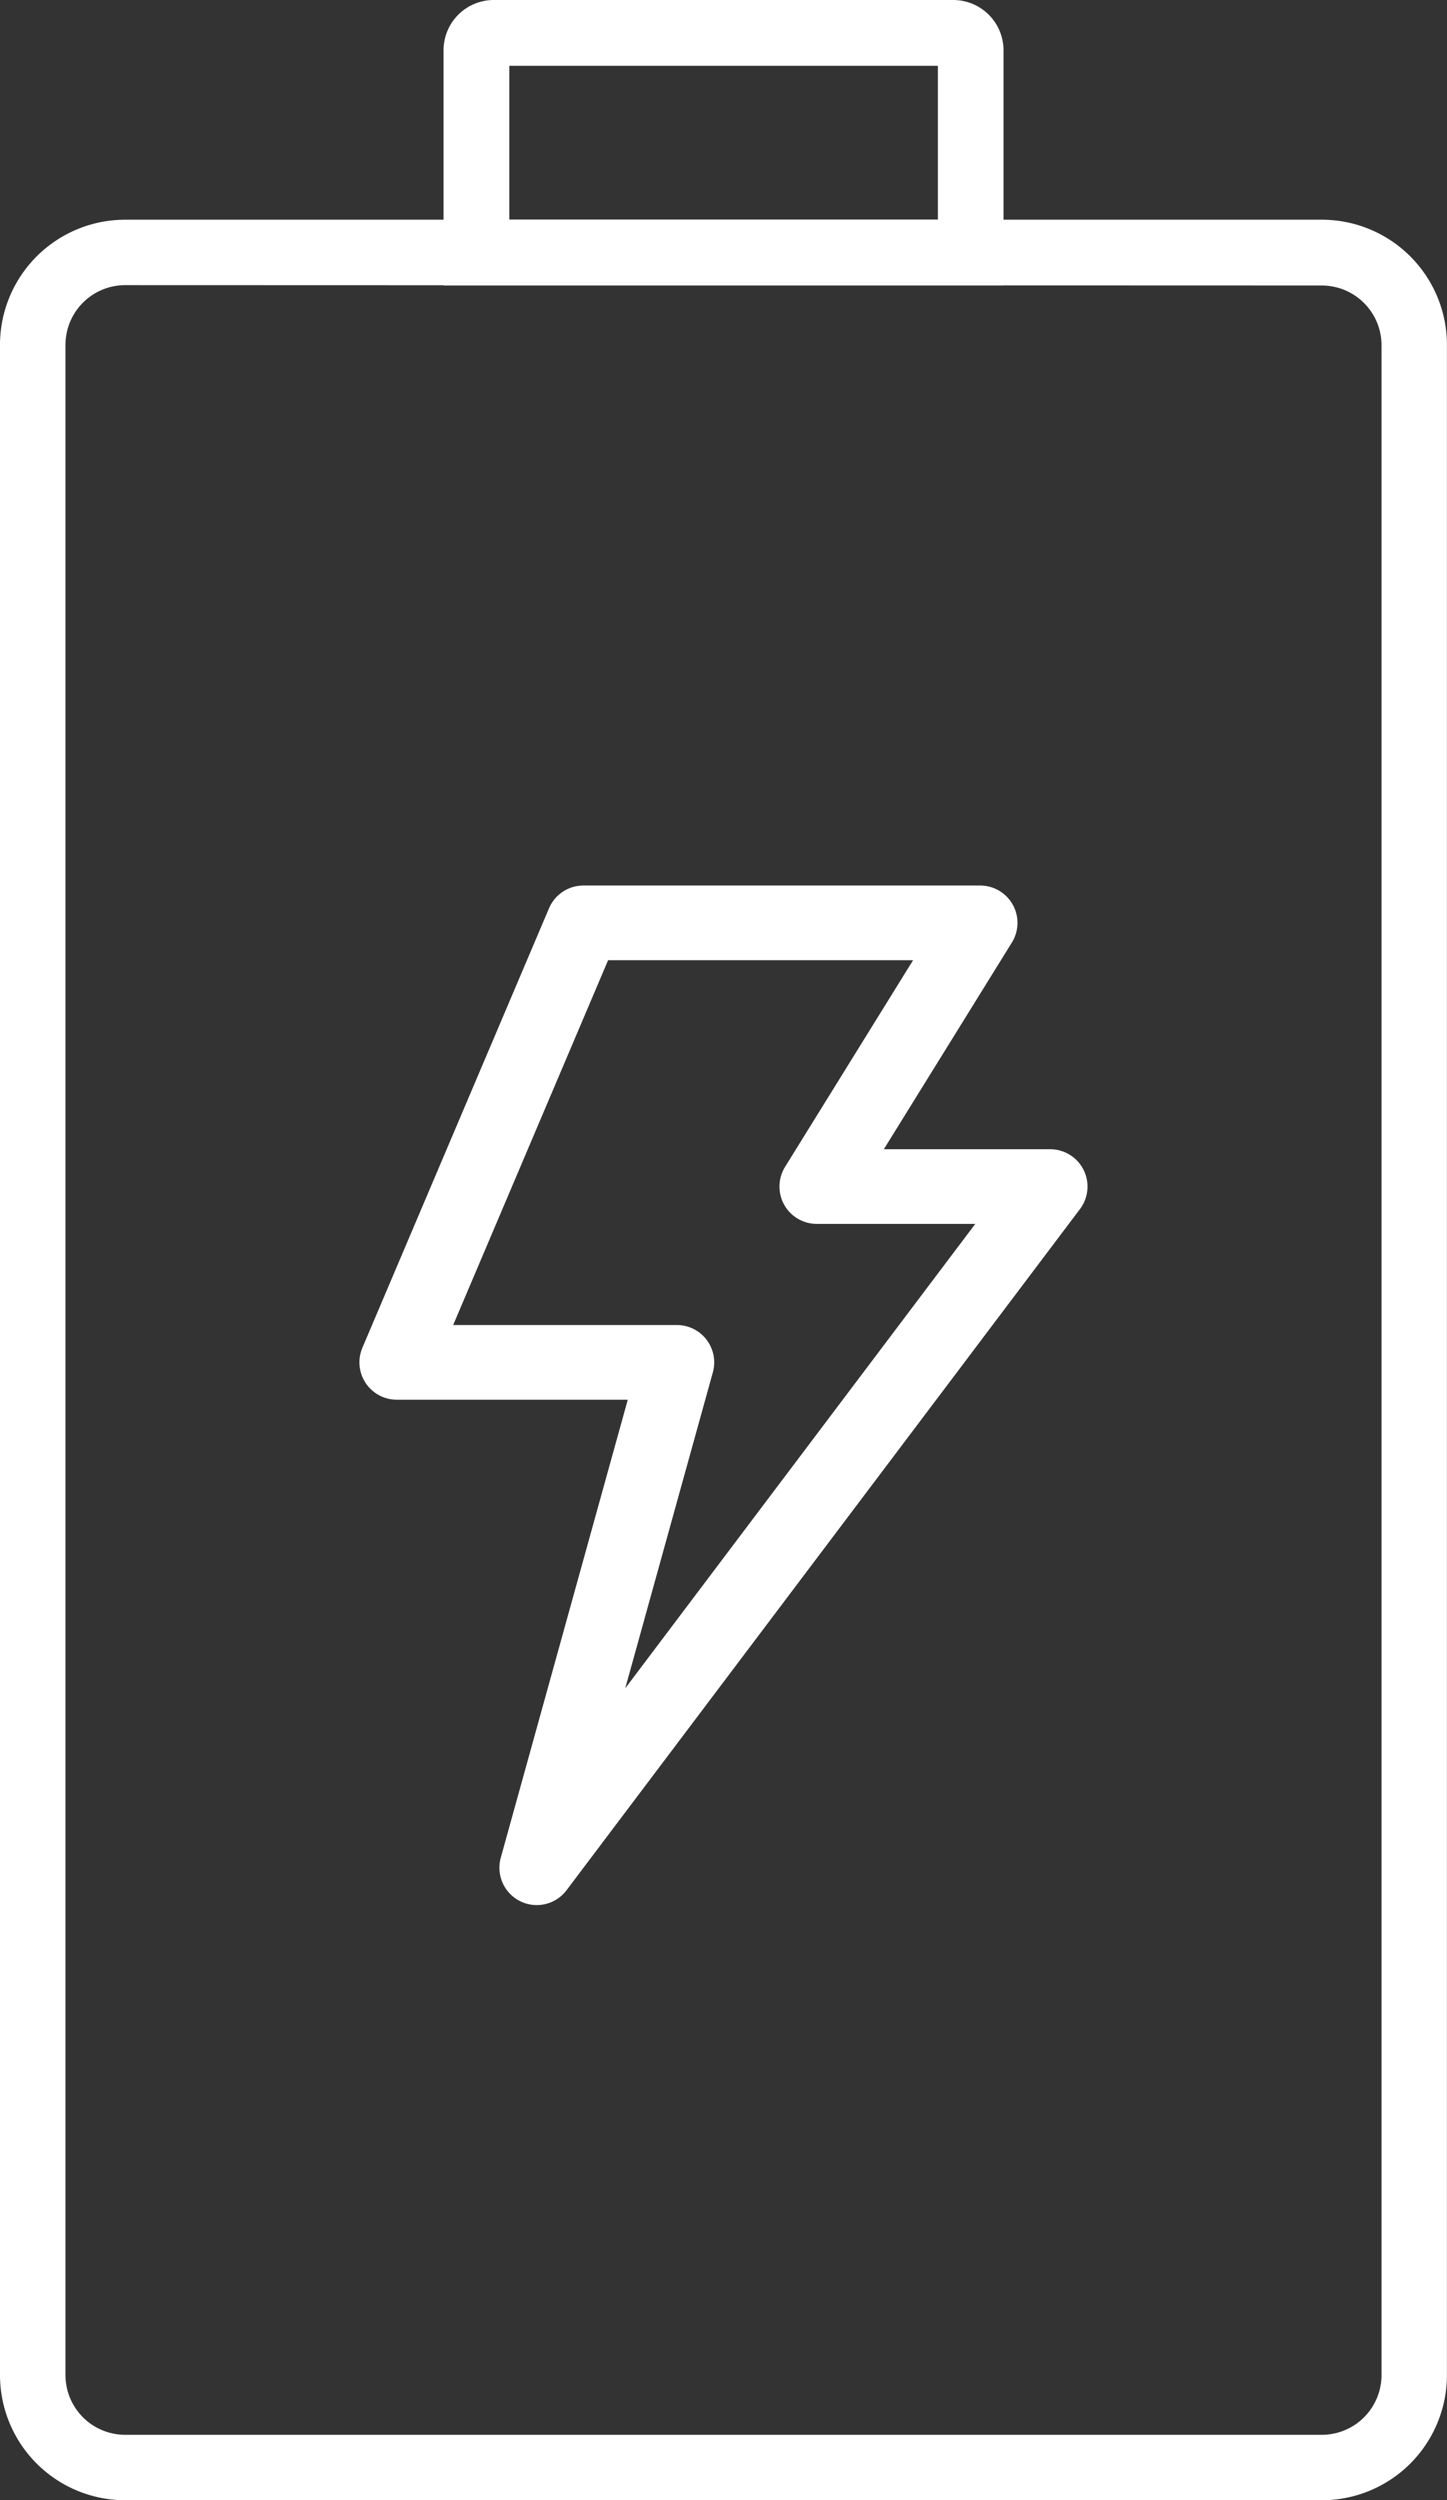
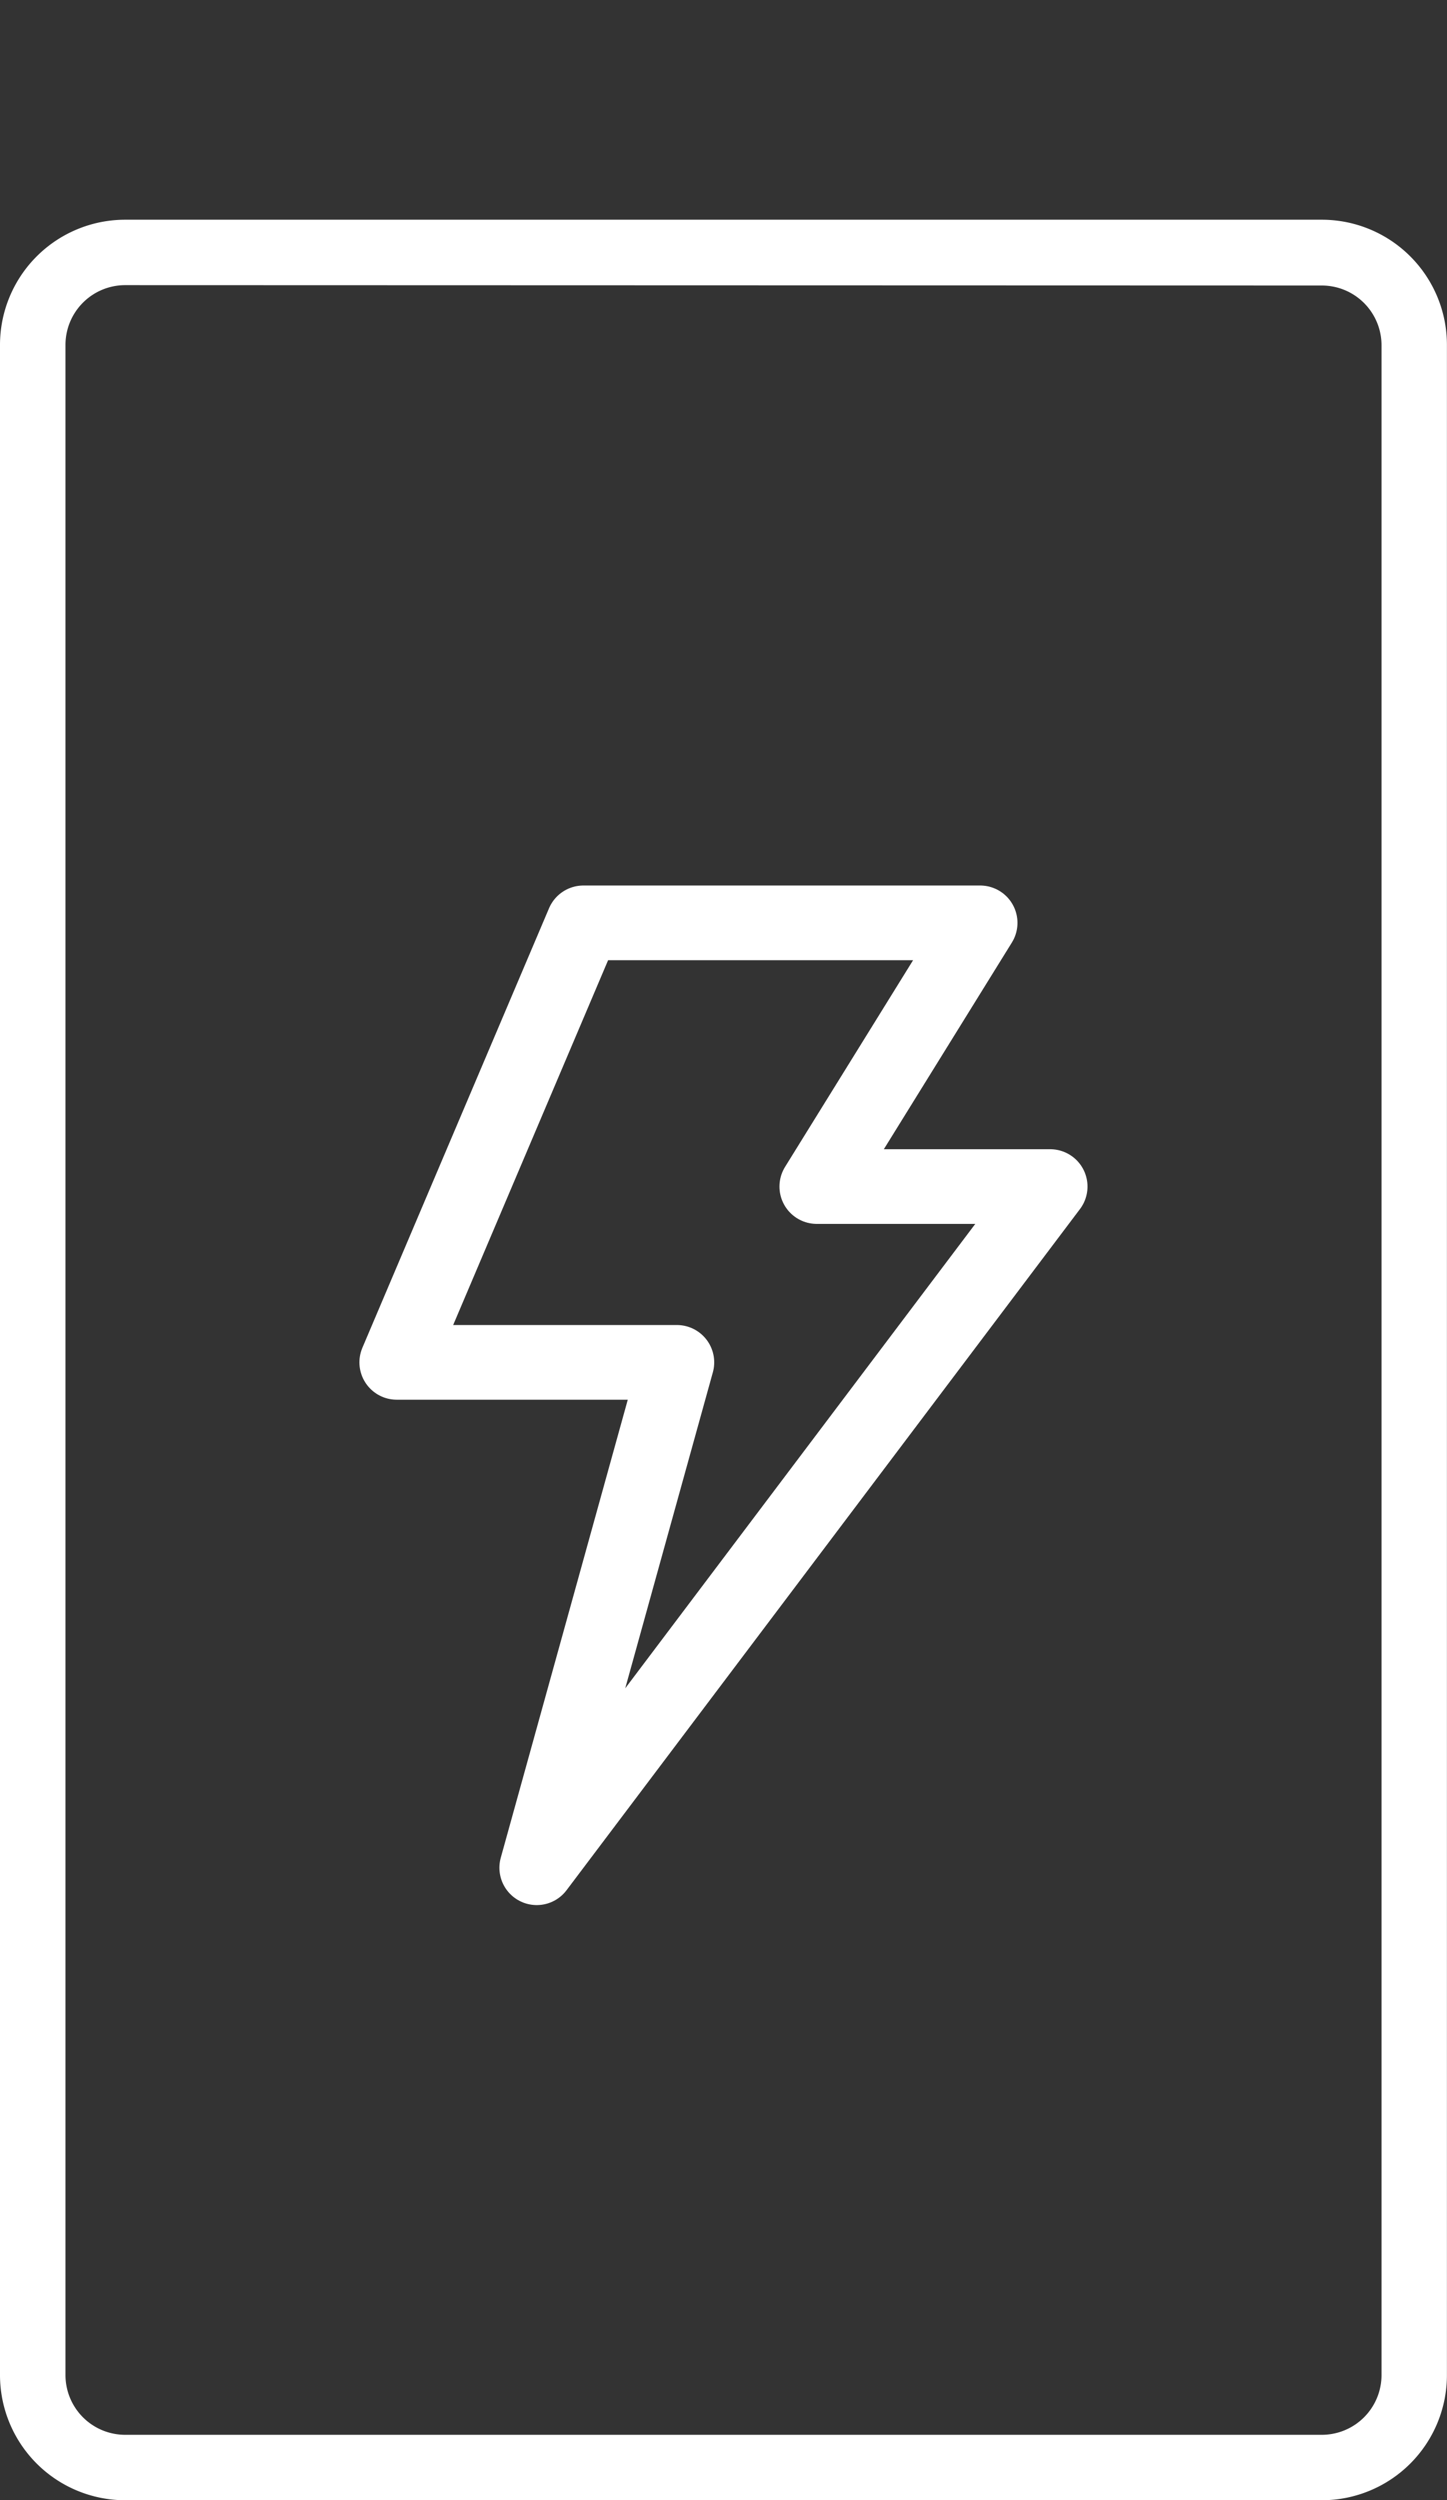
<svg xmlns="http://www.w3.org/2000/svg" width="19.381" height="33.476" viewBox="0 0 19.381 33.476">
  <rect x="0" y="0" width="19.381" height="33.476" fill="#333333" stroke="none" />
  <g id="Group_9" data-name="Group 9" transform="translate(0)">
    <path id="Path_4501" data-name="Path 4501" d="M236.972,4.721a.8.8,0,0,1,.8.8V32.7a.8.8,0,0,1-.8.8H220.945a.8.8,0,0,1-.8-.8V5.516a.8.8,0,0,1,.8-.8Zm0-.881H220.945a1.677,1.677,0,0,0-1.677,1.676V32.7a1.677,1.677,0,0,0,1.677,1.676h16.027a1.676,1.676,0,0,0,1.676-1.676V5.516a1.676,1.676,0,0,0-1.676-1.676" transform="translate(-219.268 -0.898)" fill="#fff" />
-     <path id="Path_4502" data-name="Path 4502" d="M232.632,3.442h-5.74V1.381h5.74ZM232.839.5h-6.154a.673.673,0,0,0-.674.674V4.323h7.5V1.174A.674.674,0,0,0,232.839.5" transform="translate(-220.07 -0.5)" fill="#fff" />
    <path id="Path_4503" data-name="Path 4503" d="M229.052,20.412H225.3l2.5-5.885h5.314l-2.188,3.531h3.126l-6.877,9.121Z" transform="translate(-219.986 -2.17)" fill="none" stroke="#fff" stroke-linecap="round" stroke-linejoin="round" stroke-width="1" />
  </g>
</svg>